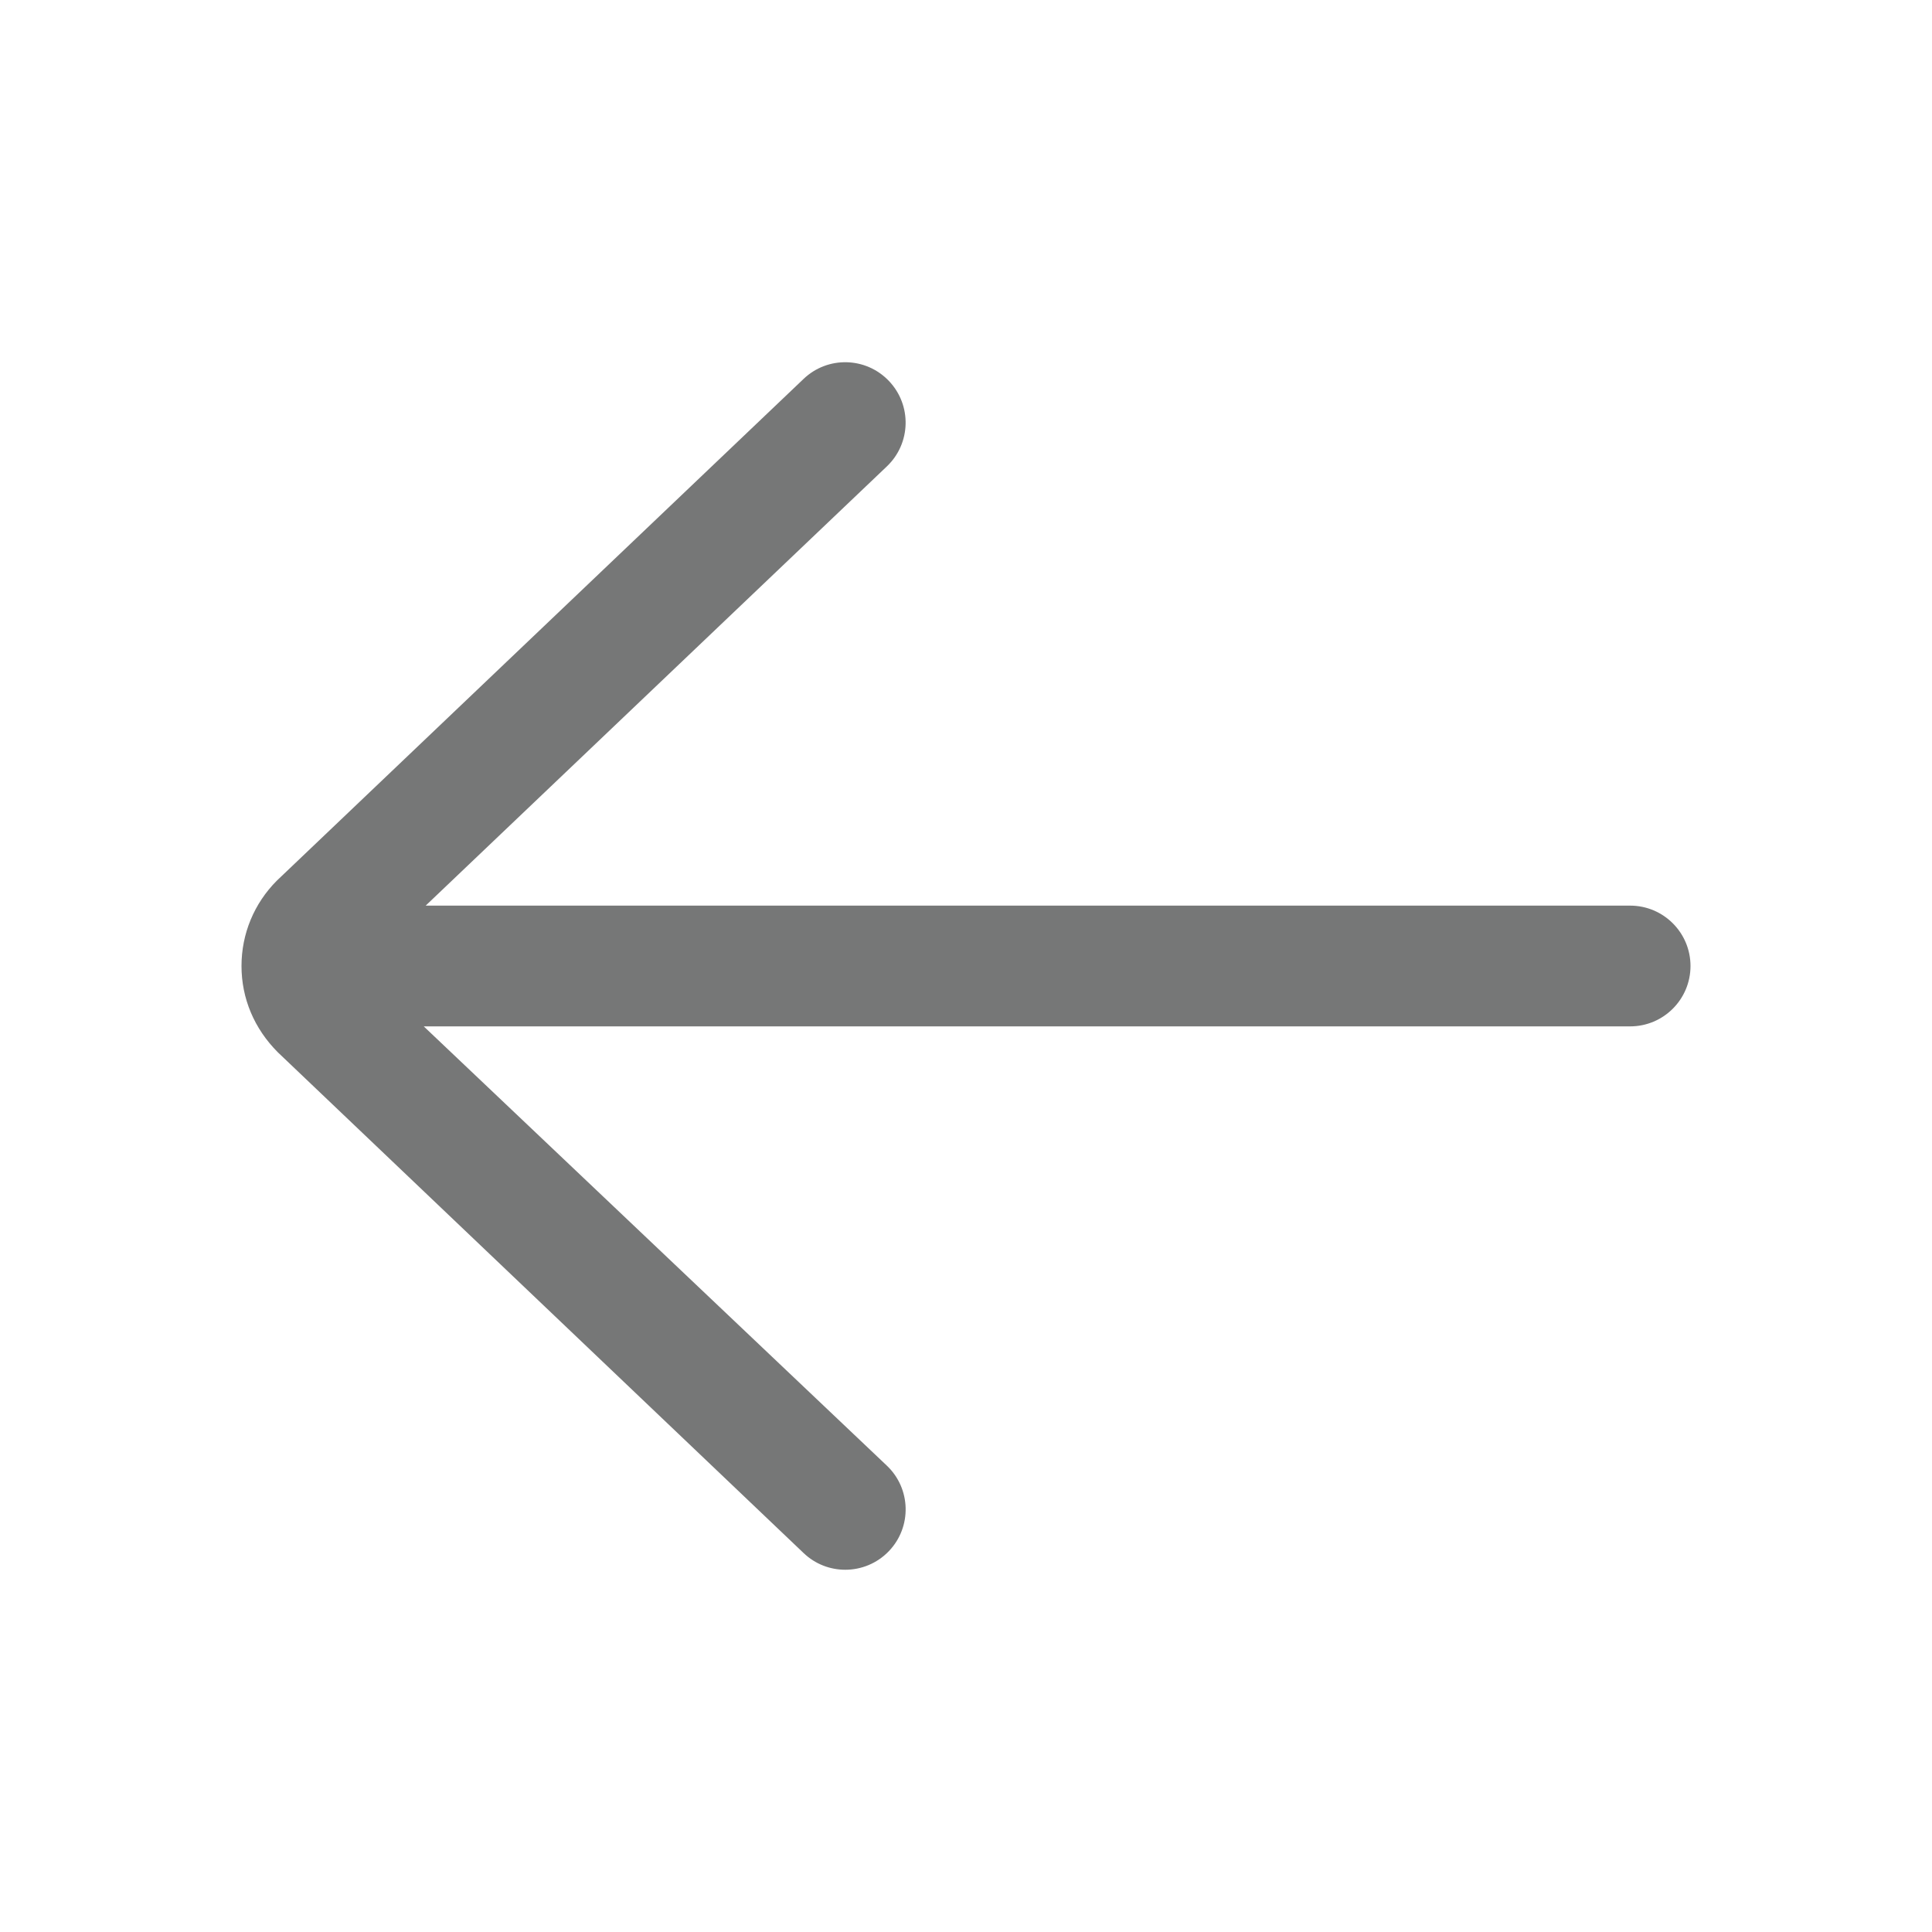
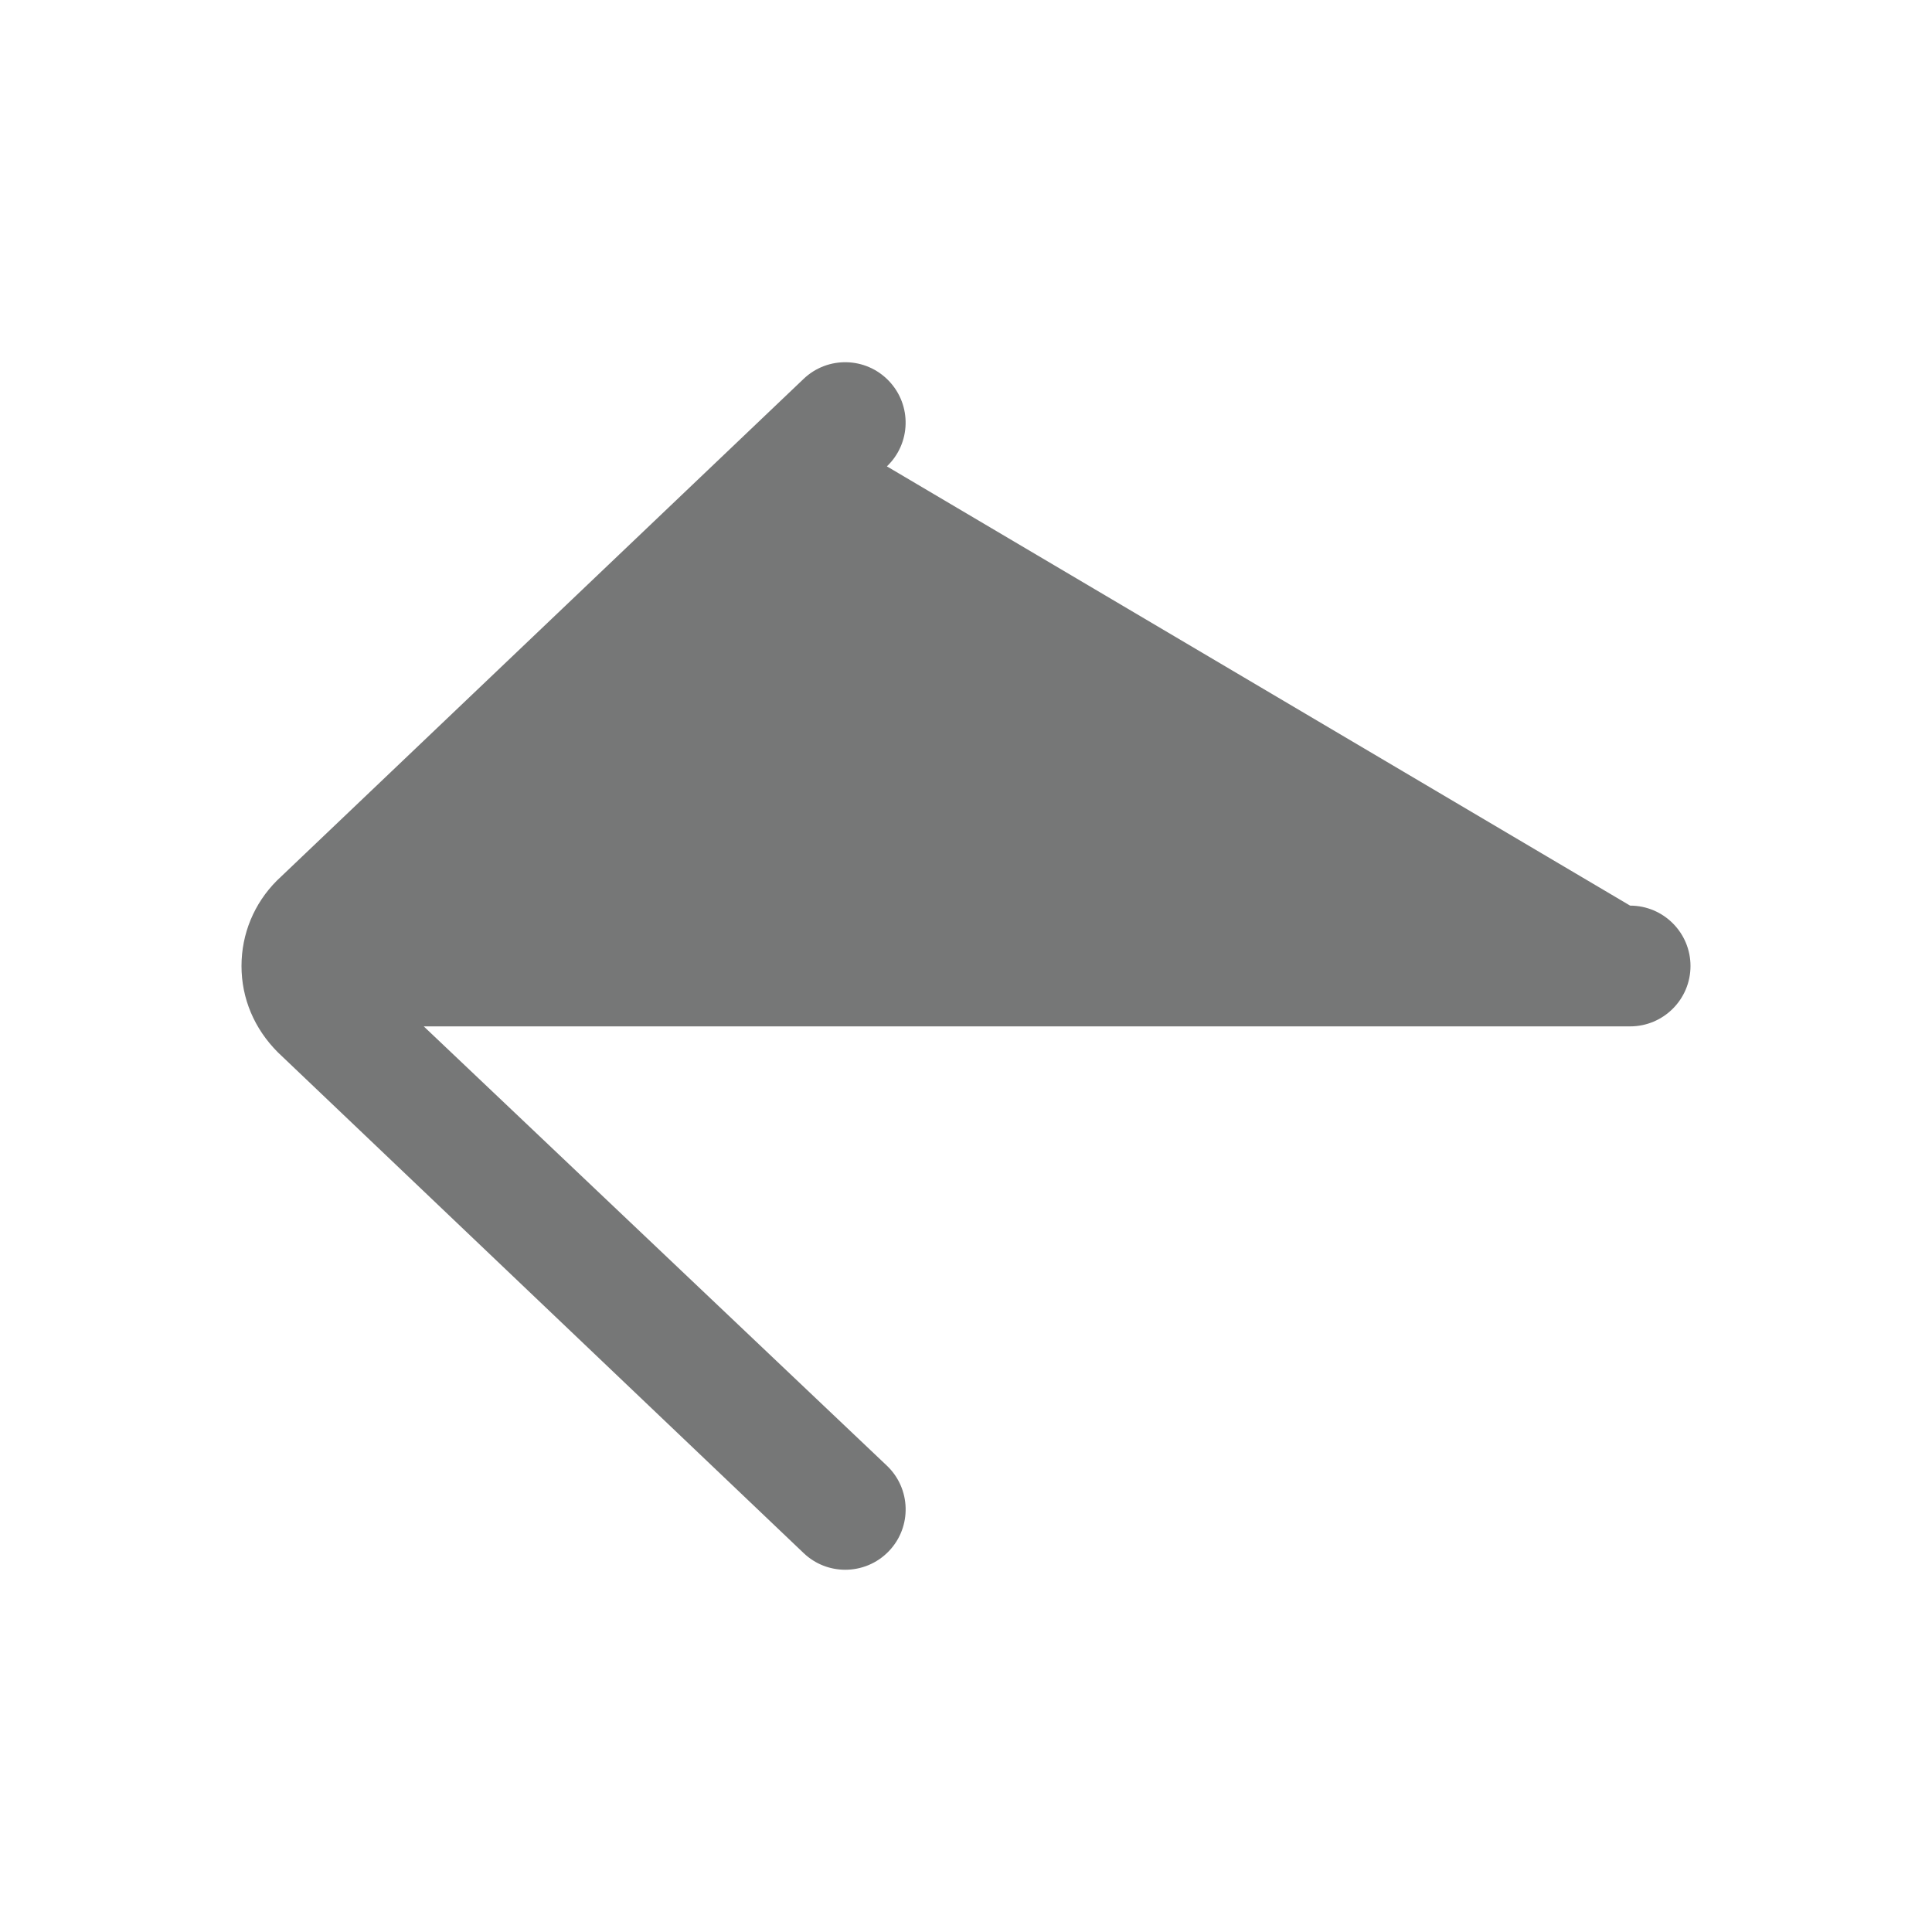
<svg xmlns="http://www.w3.org/2000/svg" width="36" height="36" viewBox="0 0 36 36" fill="none">
-   <path d="M30.375 16.875H7.932L16.526 8.69C16.976 8.261 16.993 7.549 16.564 7.099C16.136 6.649 15.424 6.631 14.974 7.06L5.159 16.409C4.735 16.834 4.5 17.399 4.5 18C4.5 18.601 4.735 19.166 5.179 19.61L14.974 28.939C15.192 29.147 15.471 29.25 15.75 29.25C16.047 29.25 16.344 29.133 16.565 28.901C16.994 28.451 16.976 27.739 16.526 27.311L7.896 19.125H30.375C30.996 19.125 31.5 18.621 31.5 18C31.5 17.379 30.996 16.875 30.375 16.875Z" fill="#767777" />
+   <path d="M30.375 16.875L16.526 8.69C16.976 8.261 16.993 7.549 16.564 7.099C16.136 6.649 15.424 6.631 14.974 7.06L5.159 16.409C4.735 16.834 4.5 17.399 4.5 18C4.5 18.601 4.735 19.166 5.179 19.61L14.974 28.939C15.192 29.147 15.471 29.25 15.75 29.25C16.047 29.25 16.344 29.133 16.565 28.901C16.994 28.451 16.976 27.739 16.526 27.311L7.896 19.125H30.375C30.996 19.125 31.5 18.621 31.5 18C31.5 17.379 30.996 16.875 30.375 16.875Z" fill="#767777" />
</svg>